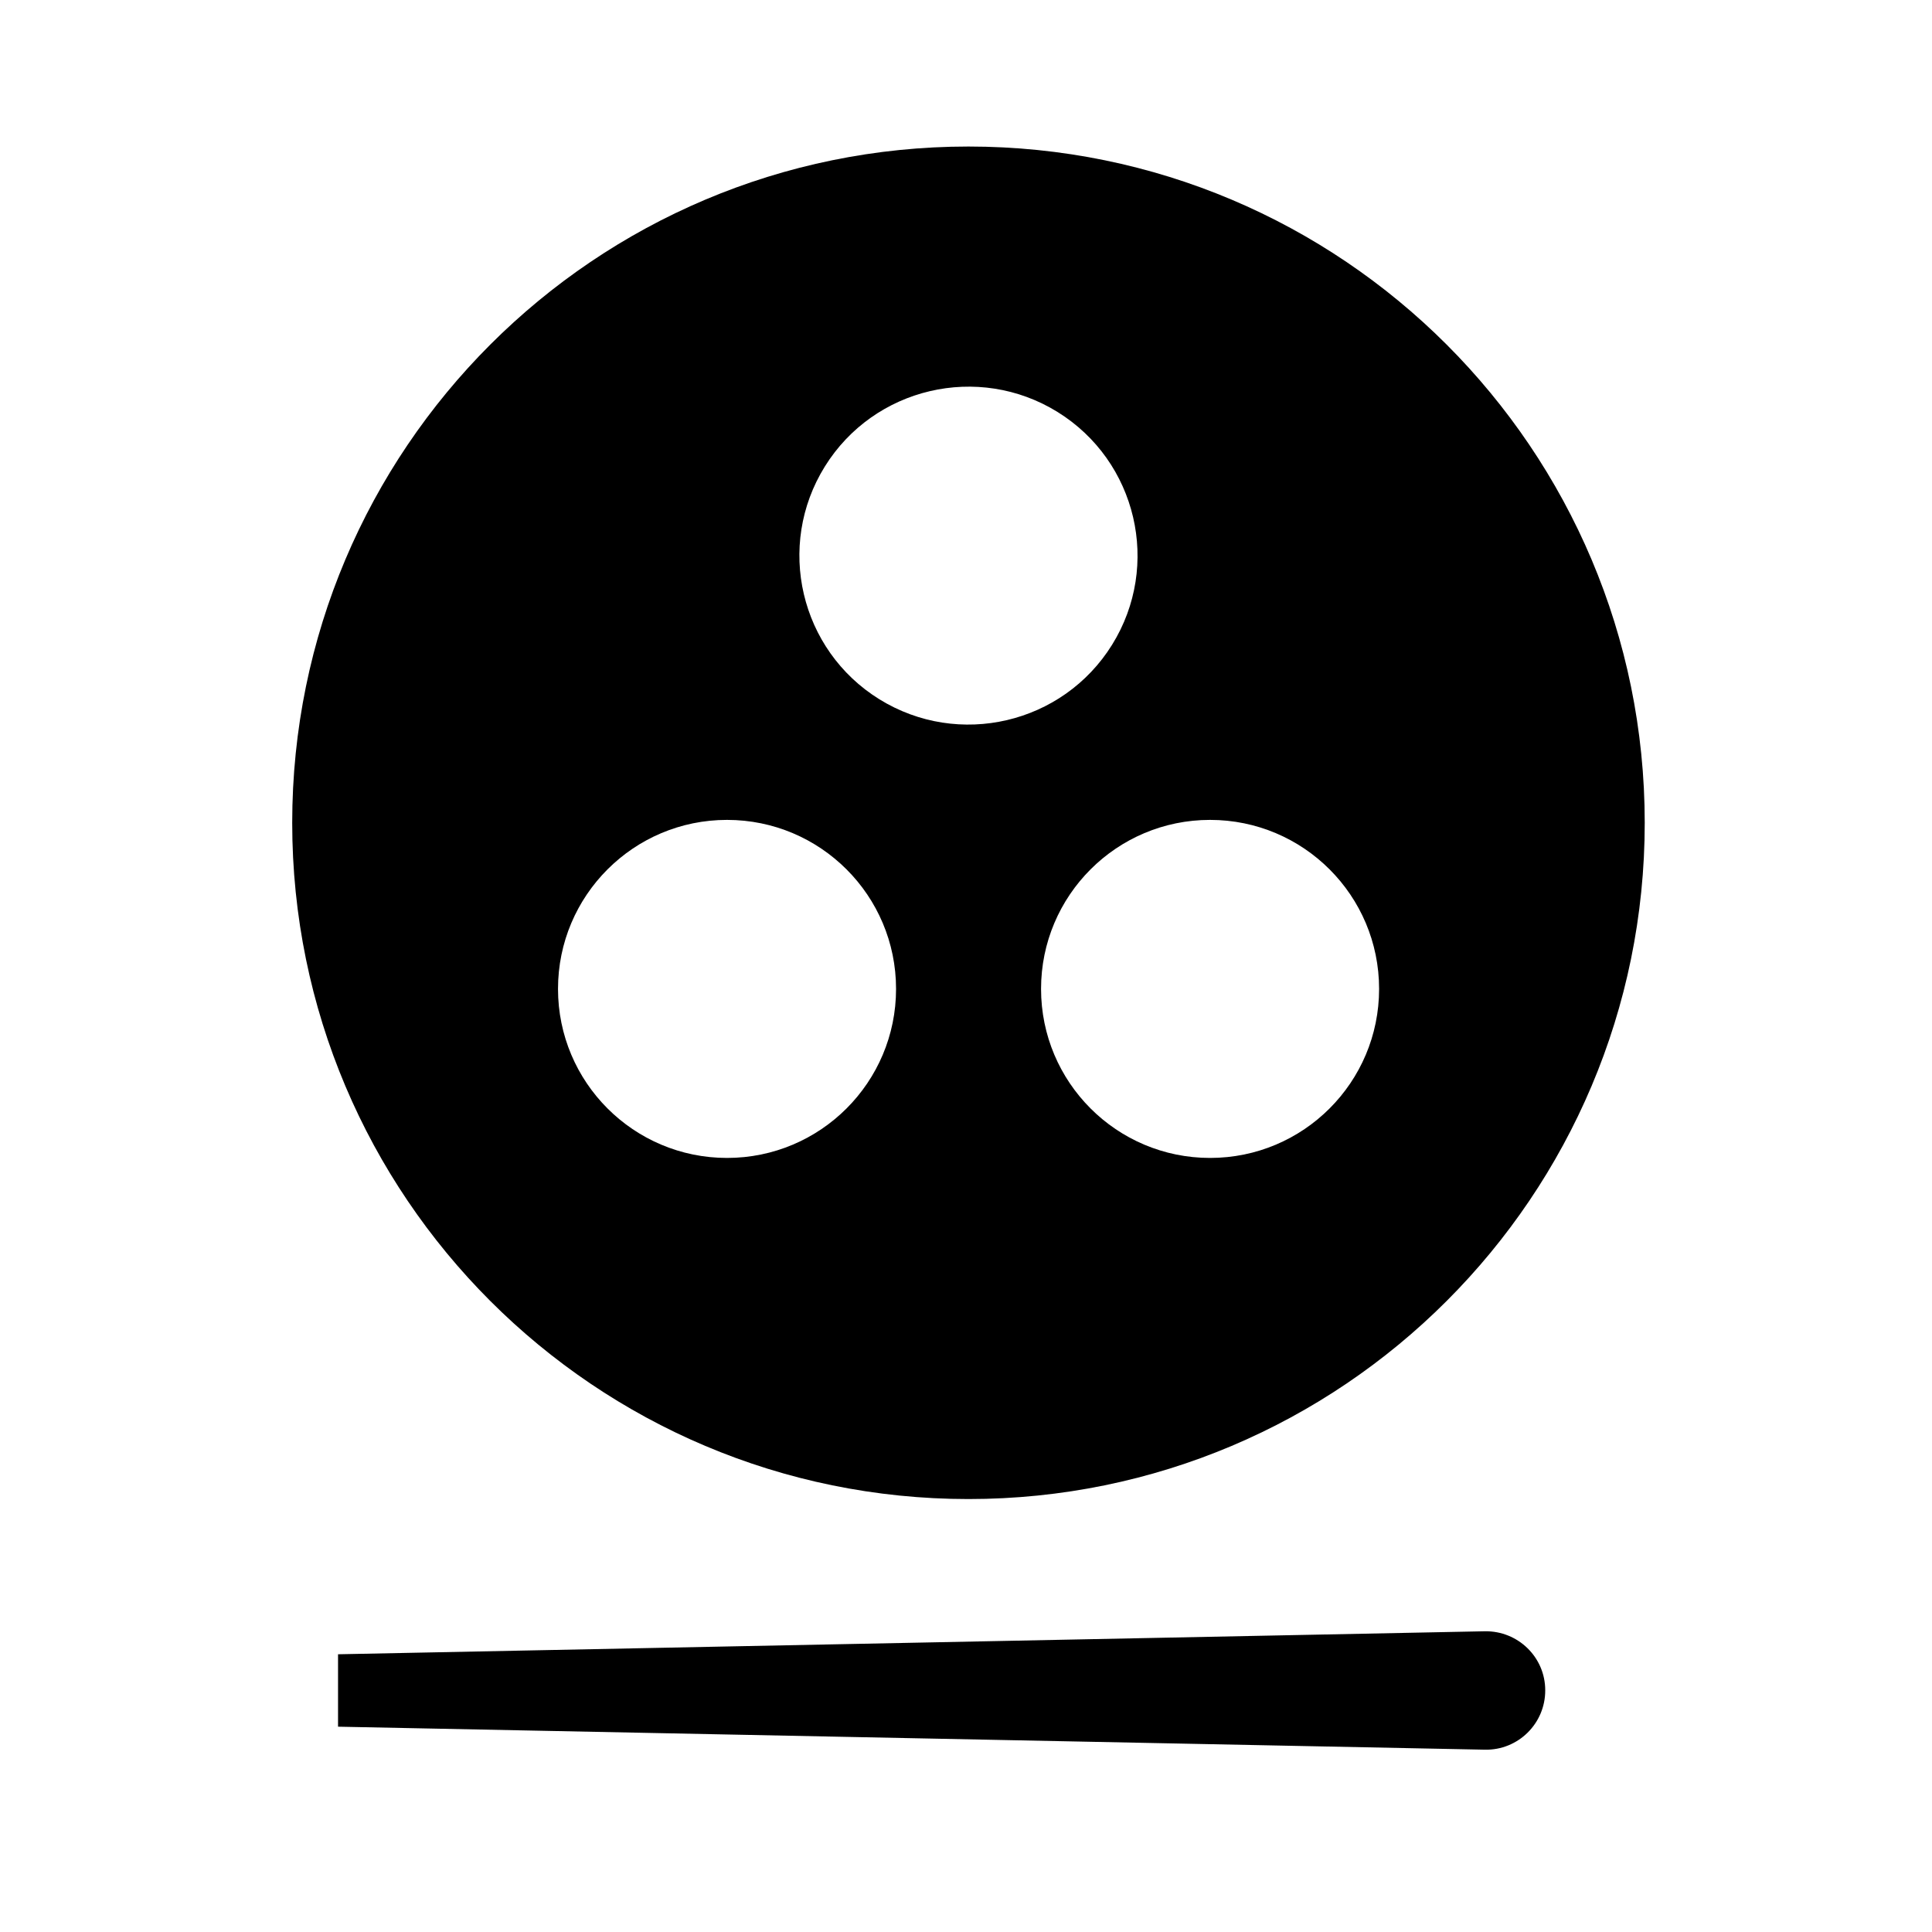
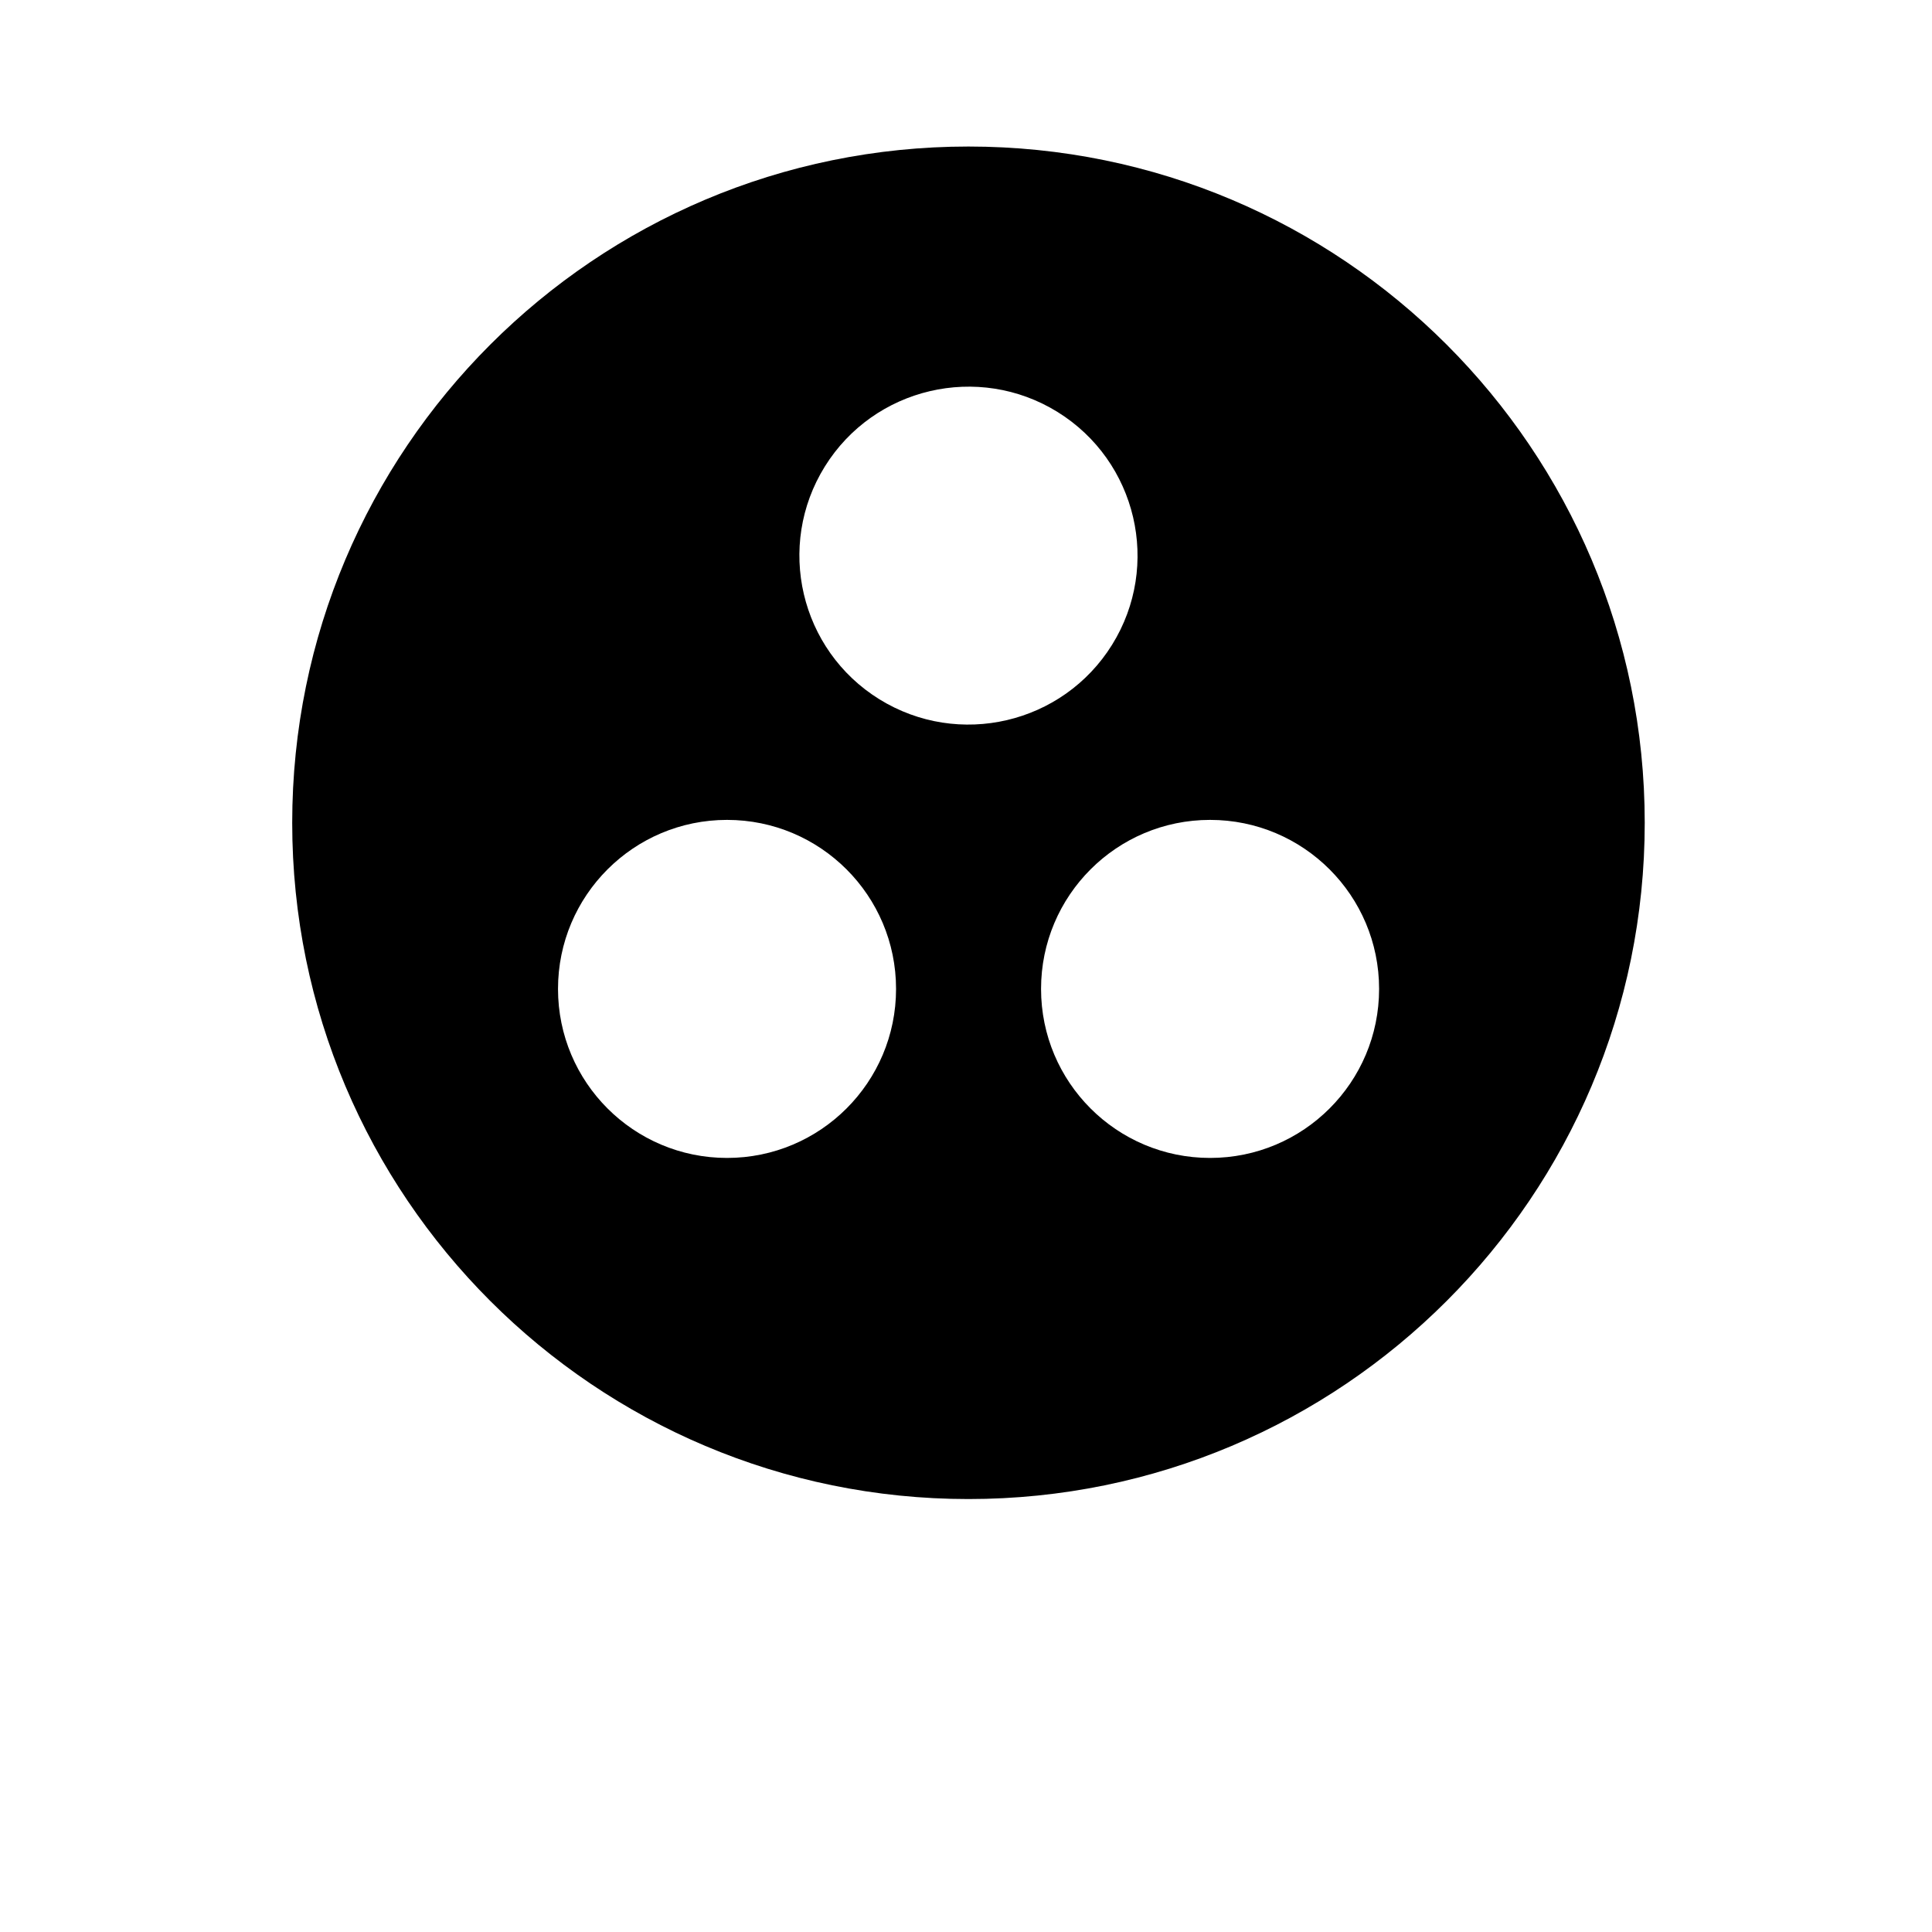
<svg xmlns="http://www.w3.org/2000/svg" id="_レイヤー_2" data-name="レイヤー 2" viewBox="0 0 113.39 113.39">
  <defs>
    <style>
      .cls-1 {
        fill: none;
      }

      .cls-1, .cls-2 {
        stroke-width: 0px;
      }
    </style>
  </defs>
  <g id="waku">
    <g>
-       <path class="cls-2" d="m87.15,95.74l-67.31,1.35v4.25l67.31,1.35c1.95.04,3.55-1.54,3.54-3.49h0c0-1.94-1.6-3.49-3.54-3.46Z" />
-       <path class="cls-2" d="m56.84,8.6c-21.92,0-39.69,17.77-39.69,39.69s17.77,39.69,39.69,39.69,39.69-17.77,39.69-39.69S78.76,8.6,56.84,8.6Zm-14.17,59.36c-5.48,0-9.92-4.44-9.92-9.92s4.44-9.92,9.92-9.92,9.92,4.44,9.92,9.92-4.44,9.92-9.92,9.92Zm8.94-26.92c-4.66-2.89-6.09-9.01-3.2-13.66,2.89-4.65,9.01-6.08,13.66-3.2,4.66,2.89,6.09,9.01,3.2,13.66-2.89,4.65-9.01,6.08-13.66,3.2Zm19.41,26.92c-5.48,0-9.92-4.44-9.92-9.92s4.44-9.92,9.92-9.92,9.92,4.44,9.92,9.92-4.44,9.92-9.92,9.92Z" />
+       <path class="cls-2" d="m56.84,8.6c-21.92,0-39.69,17.77-39.69,39.69s17.77,39.69,39.69,39.69,39.69-17.77,39.69-39.69S78.76,8.6,56.84,8.6Zm-14.17,59.36c-5.48,0-9.92-4.44-9.92-9.92s4.44-9.92,9.92-9.92,9.92,4.44,9.92,9.92-4.44,9.92-9.92,9.92Zm8.94-26.92c-4.66-2.89-6.09-9.01-3.2-13.66,2.89-4.65,9.01-6.08,13.66-3.2,4.66,2.89,6.09,9.01,3.2,13.66-2.89,4.65-9.01,6.08-13.66,3.2Zm19.41,26.92c-5.48,0-9.92-4.44-9.92-9.92s4.44-9.92,9.92-9.92,9.92,4.44,9.92,9.92-4.44,9.92-9.92,9.92" />
      <rect class="cls-1" width="113.39" height="113.39" />
    </g>
  </g>
</svg>